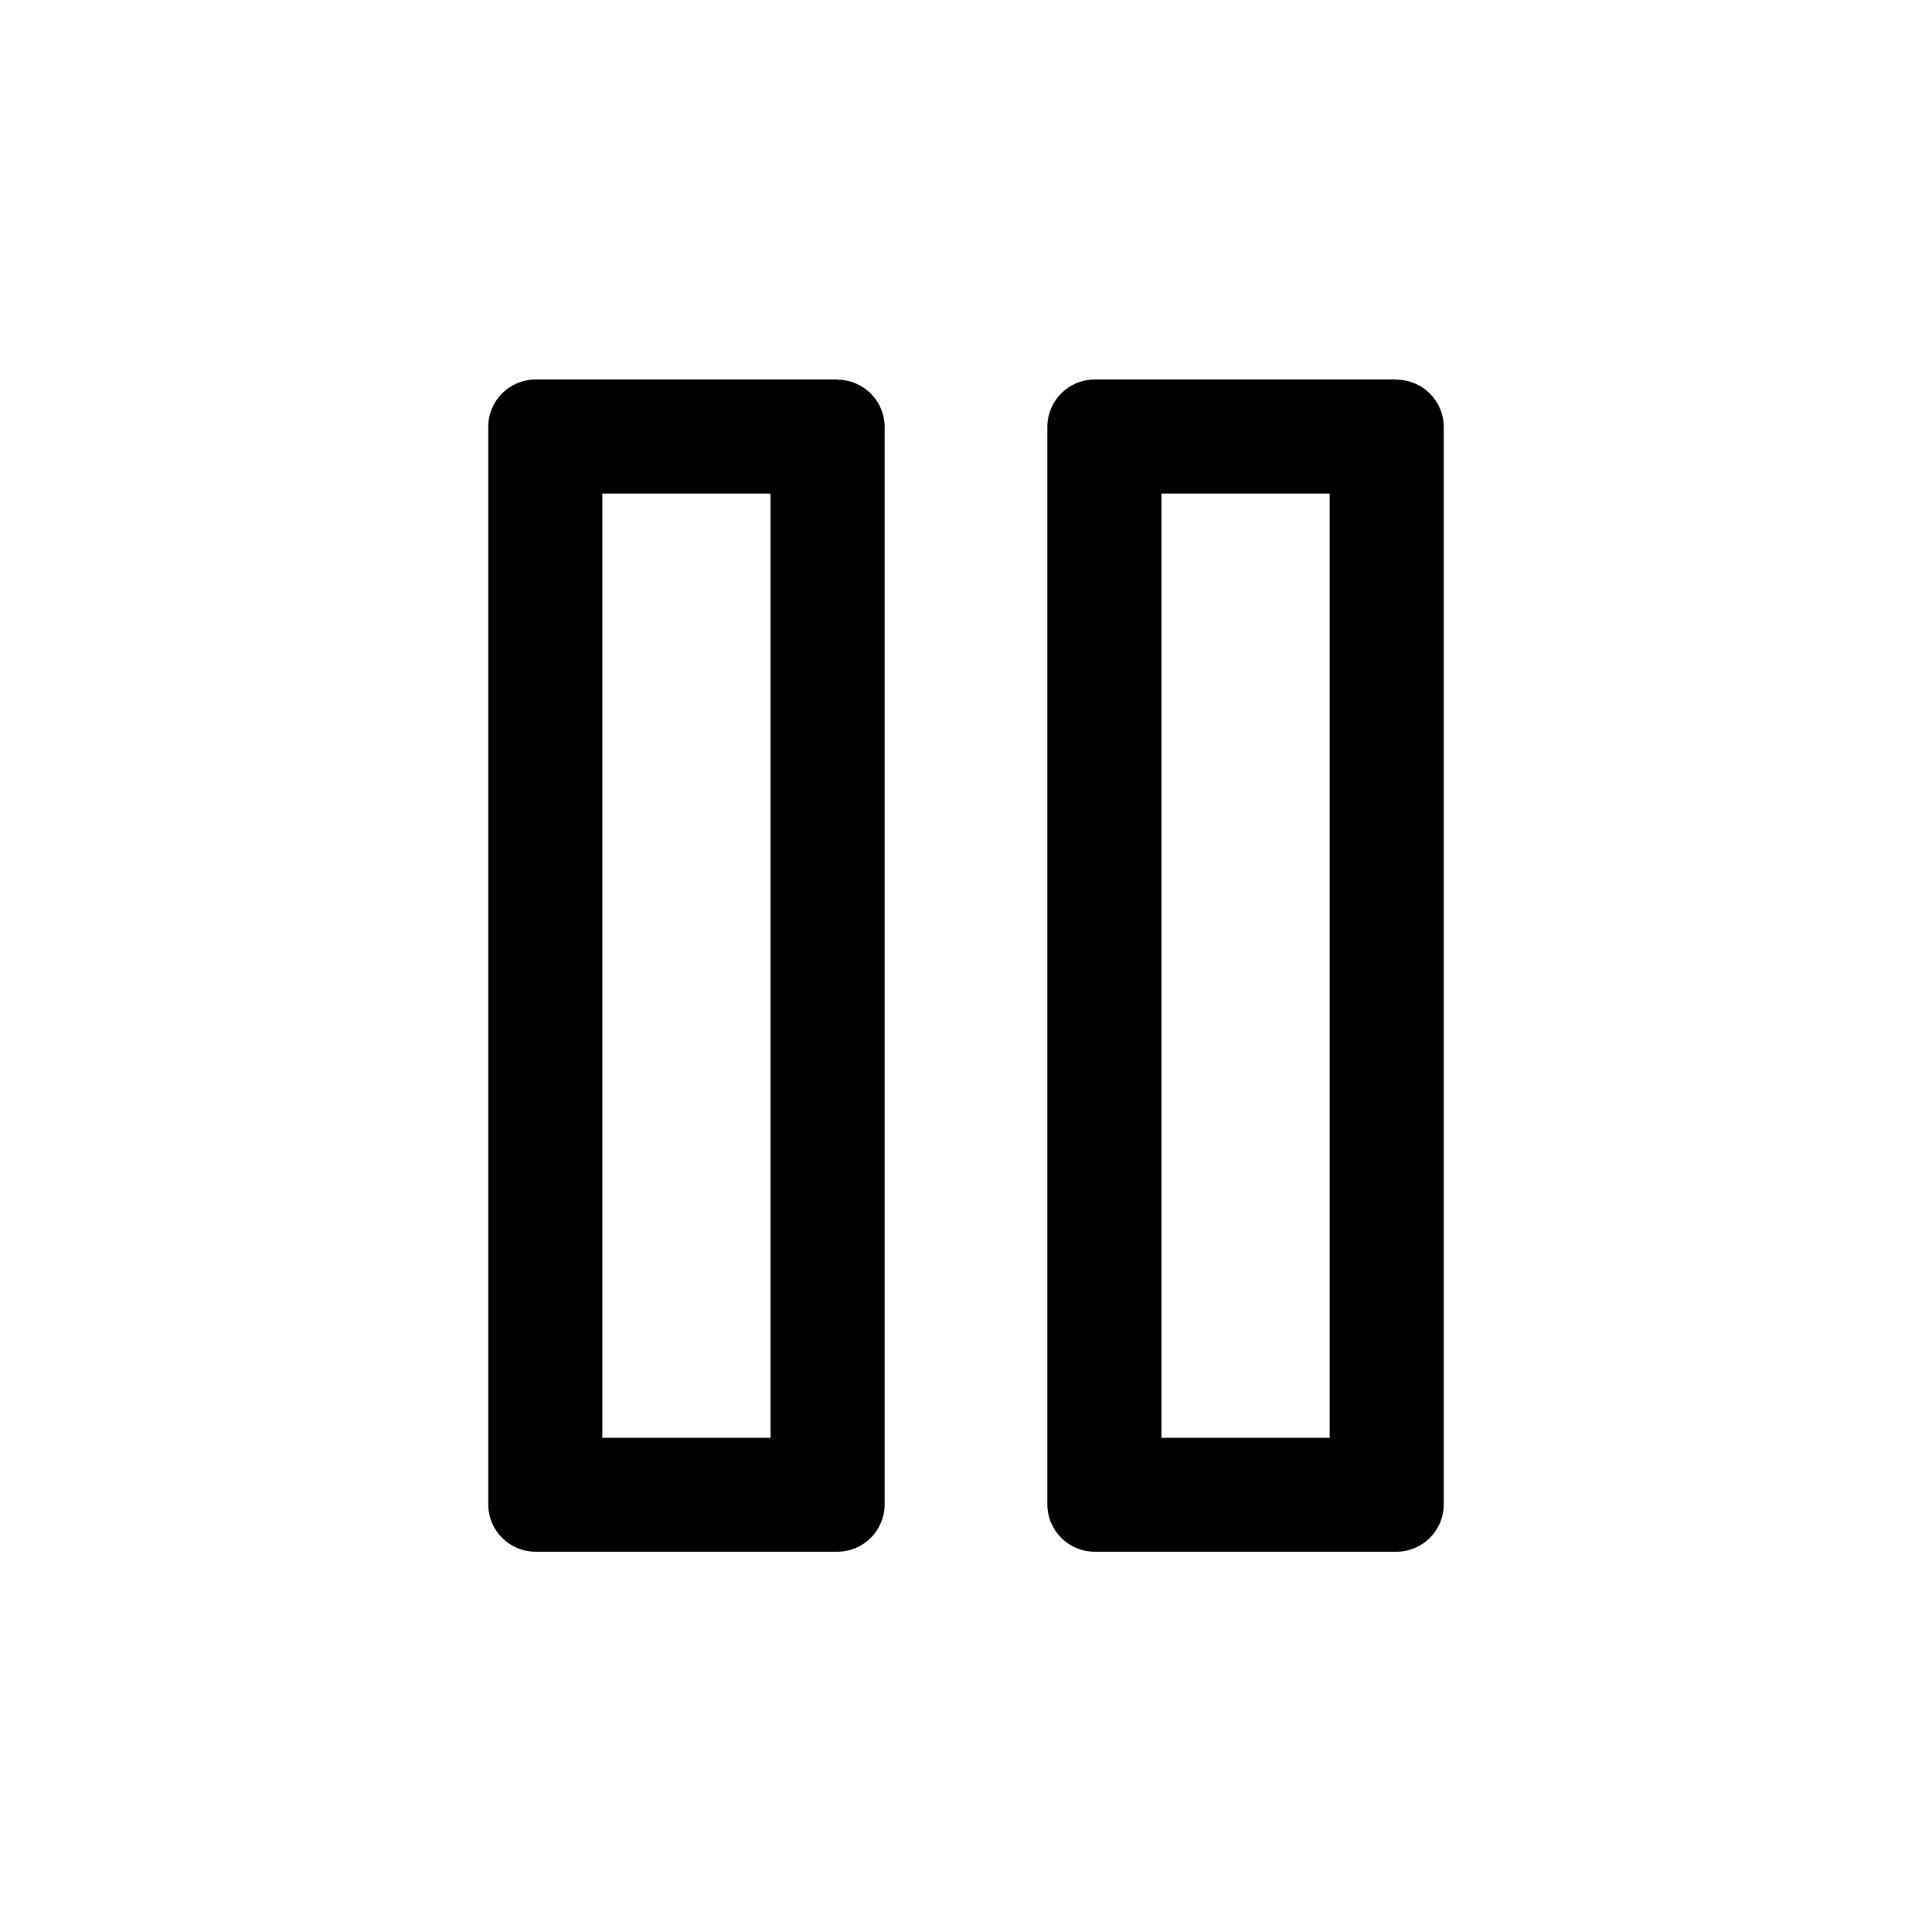
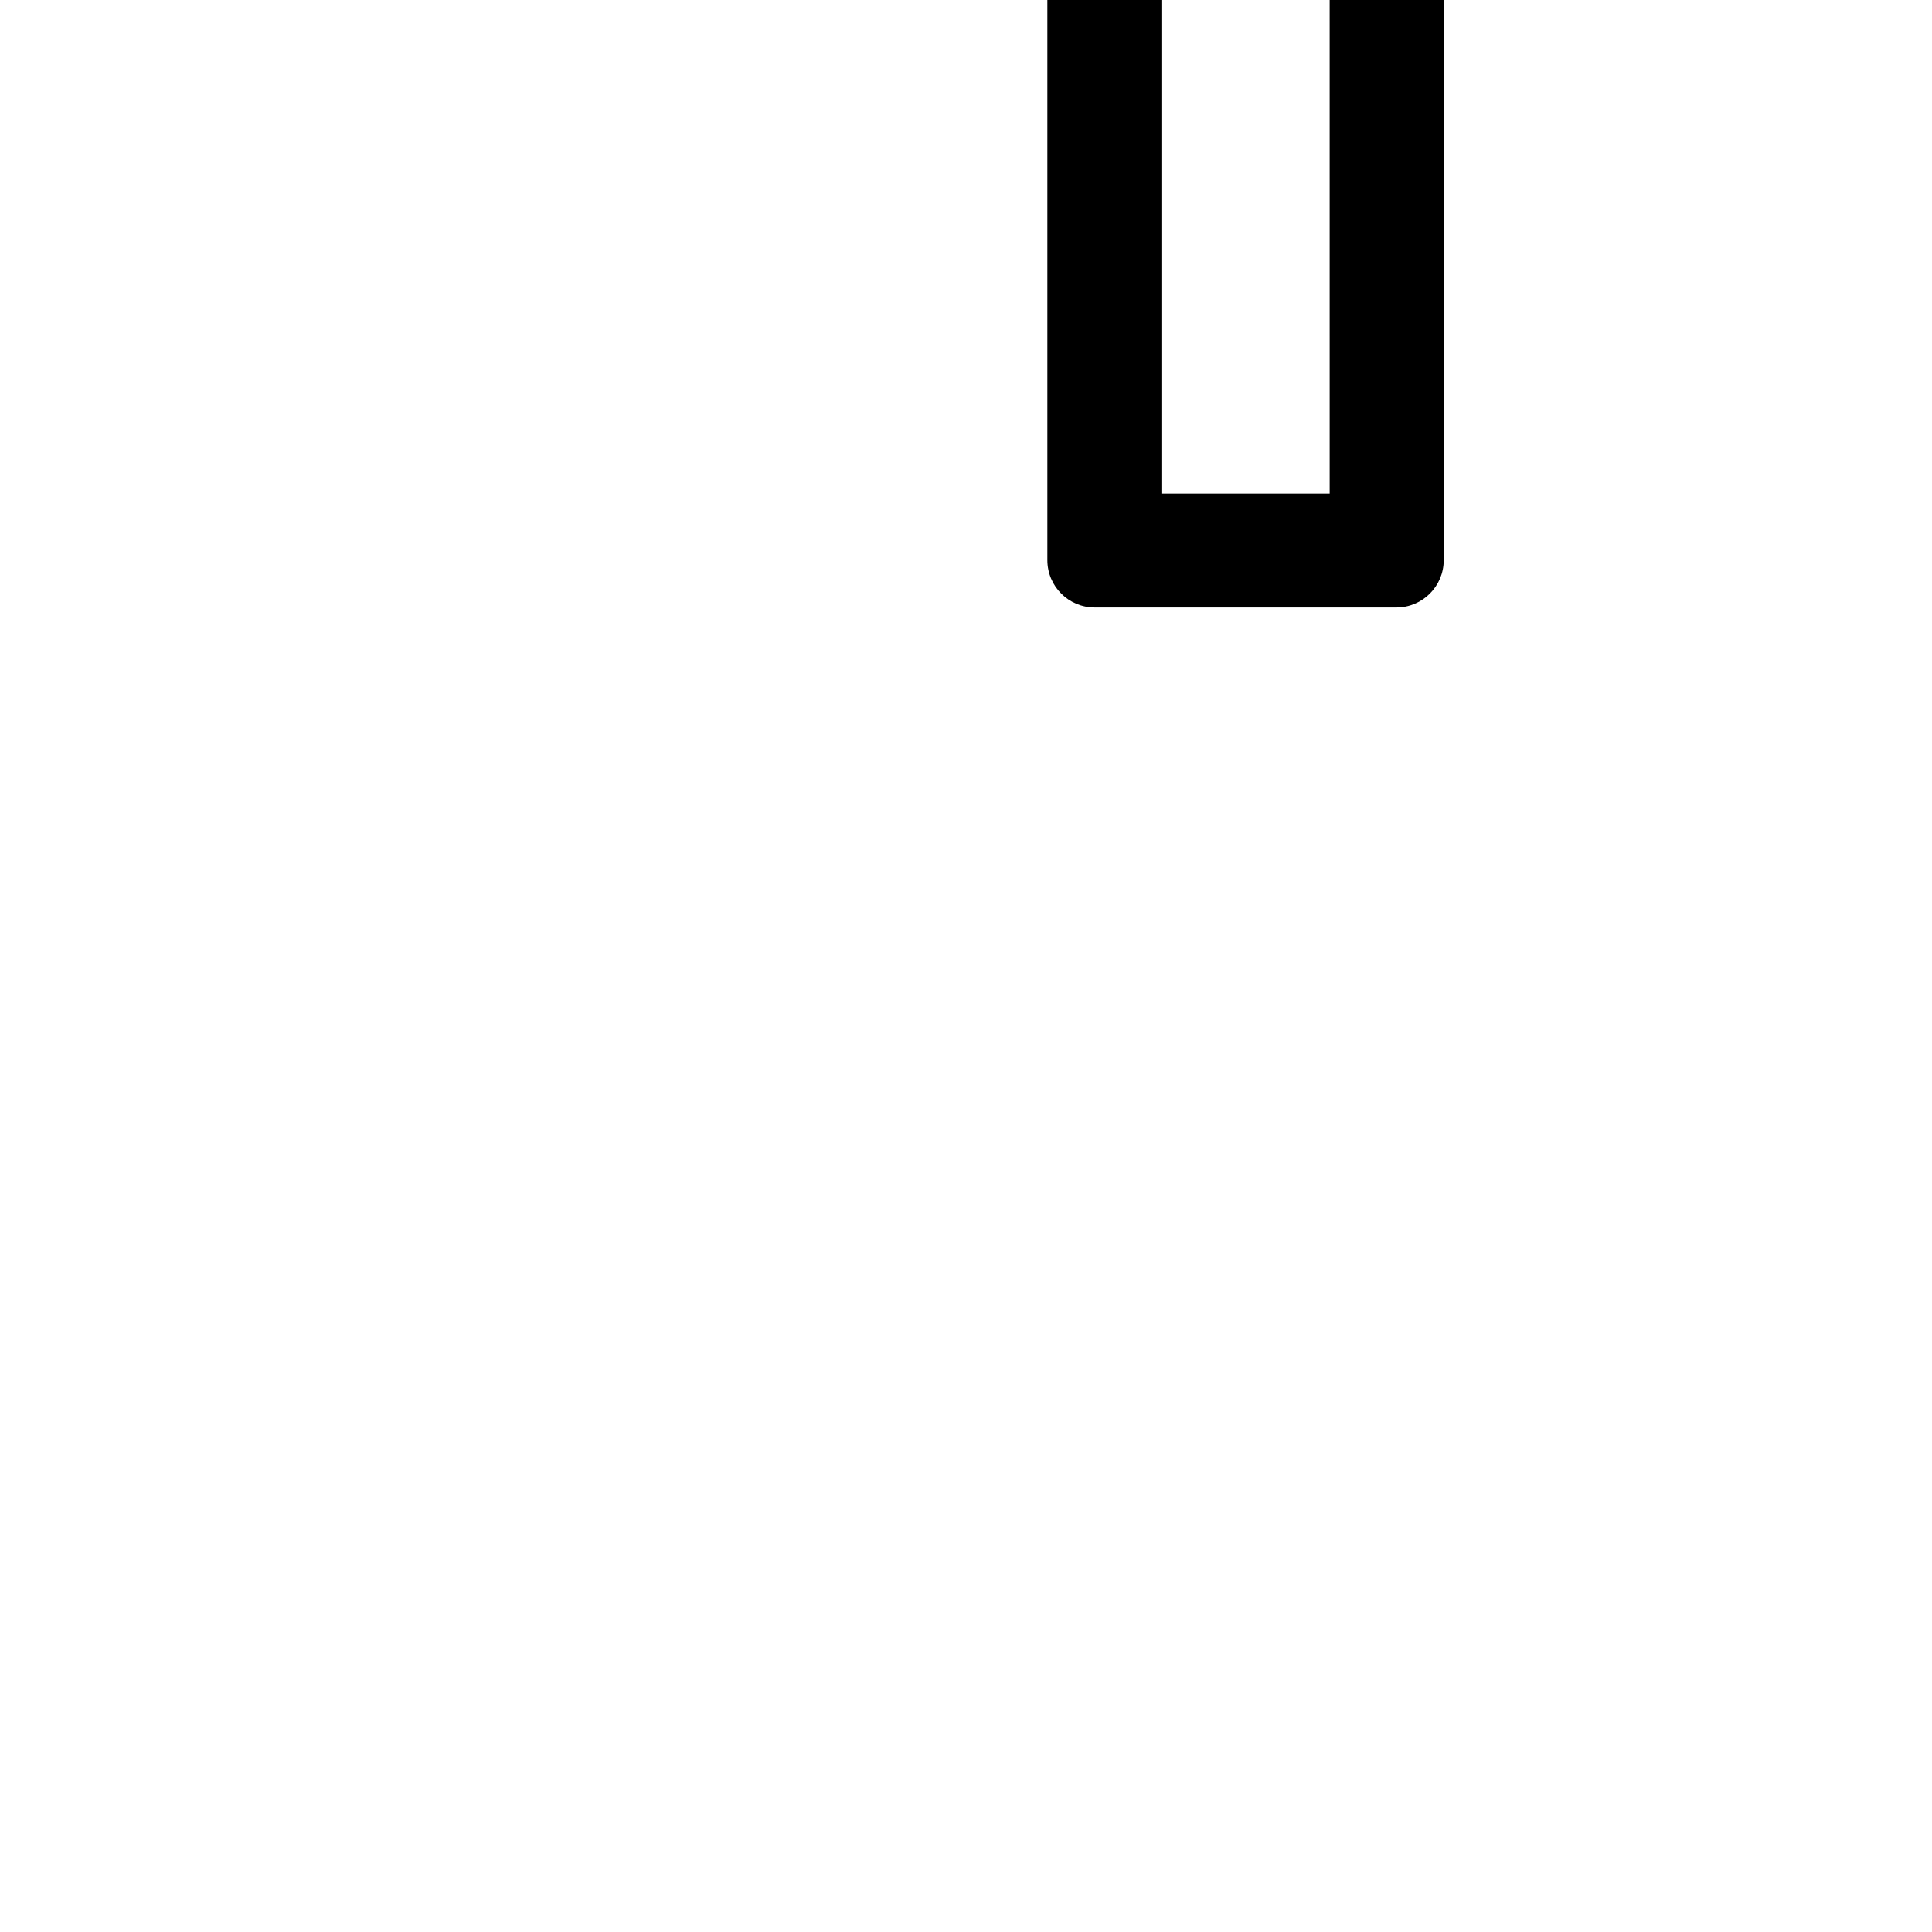
<svg xmlns="http://www.w3.org/2000/svg" fill="#000000" width="800px" height="800px" version="1.1" viewBox="144 144 512 512">
  <g>
-     <path d="m348.21 274.8v250.24h-44.586v-250.24h44.586m17.684-30.23-79.953 0.004c-6.93 0-12.547 5.617-12.547 12.543v285.56c0 6.93 5.617 12.547 12.547 12.547h79.953c6.93 0 12.543-5.617 12.543-12.547v-285.51c0-6.93-5.613-12.543-12.543-12.543z" />
-     <path d="m496.38 274.8v250.24h-44.59v-250.24h44.586m17.684-30.23-79.953 0.004c-6.926 0-12.543 5.617-12.543 12.543v285.56c0 6.93 5.617 12.547 12.543 12.547h79.957c6.926 0 12.543-5.617 12.543-12.547v-285.51c0-6.93-5.617-12.543-12.543-12.543z" />
+     <path d="m496.38 274.8h-44.59v-250.24h44.586m17.684-30.23-79.953 0.004c-6.926 0-12.543 5.617-12.543 12.543v285.56c0 6.93 5.617 12.547 12.543 12.547h79.957c6.926 0 12.543-5.617 12.543-12.547v-285.51c0-6.93-5.617-12.543-12.543-12.543z" />
  </g>
</svg>